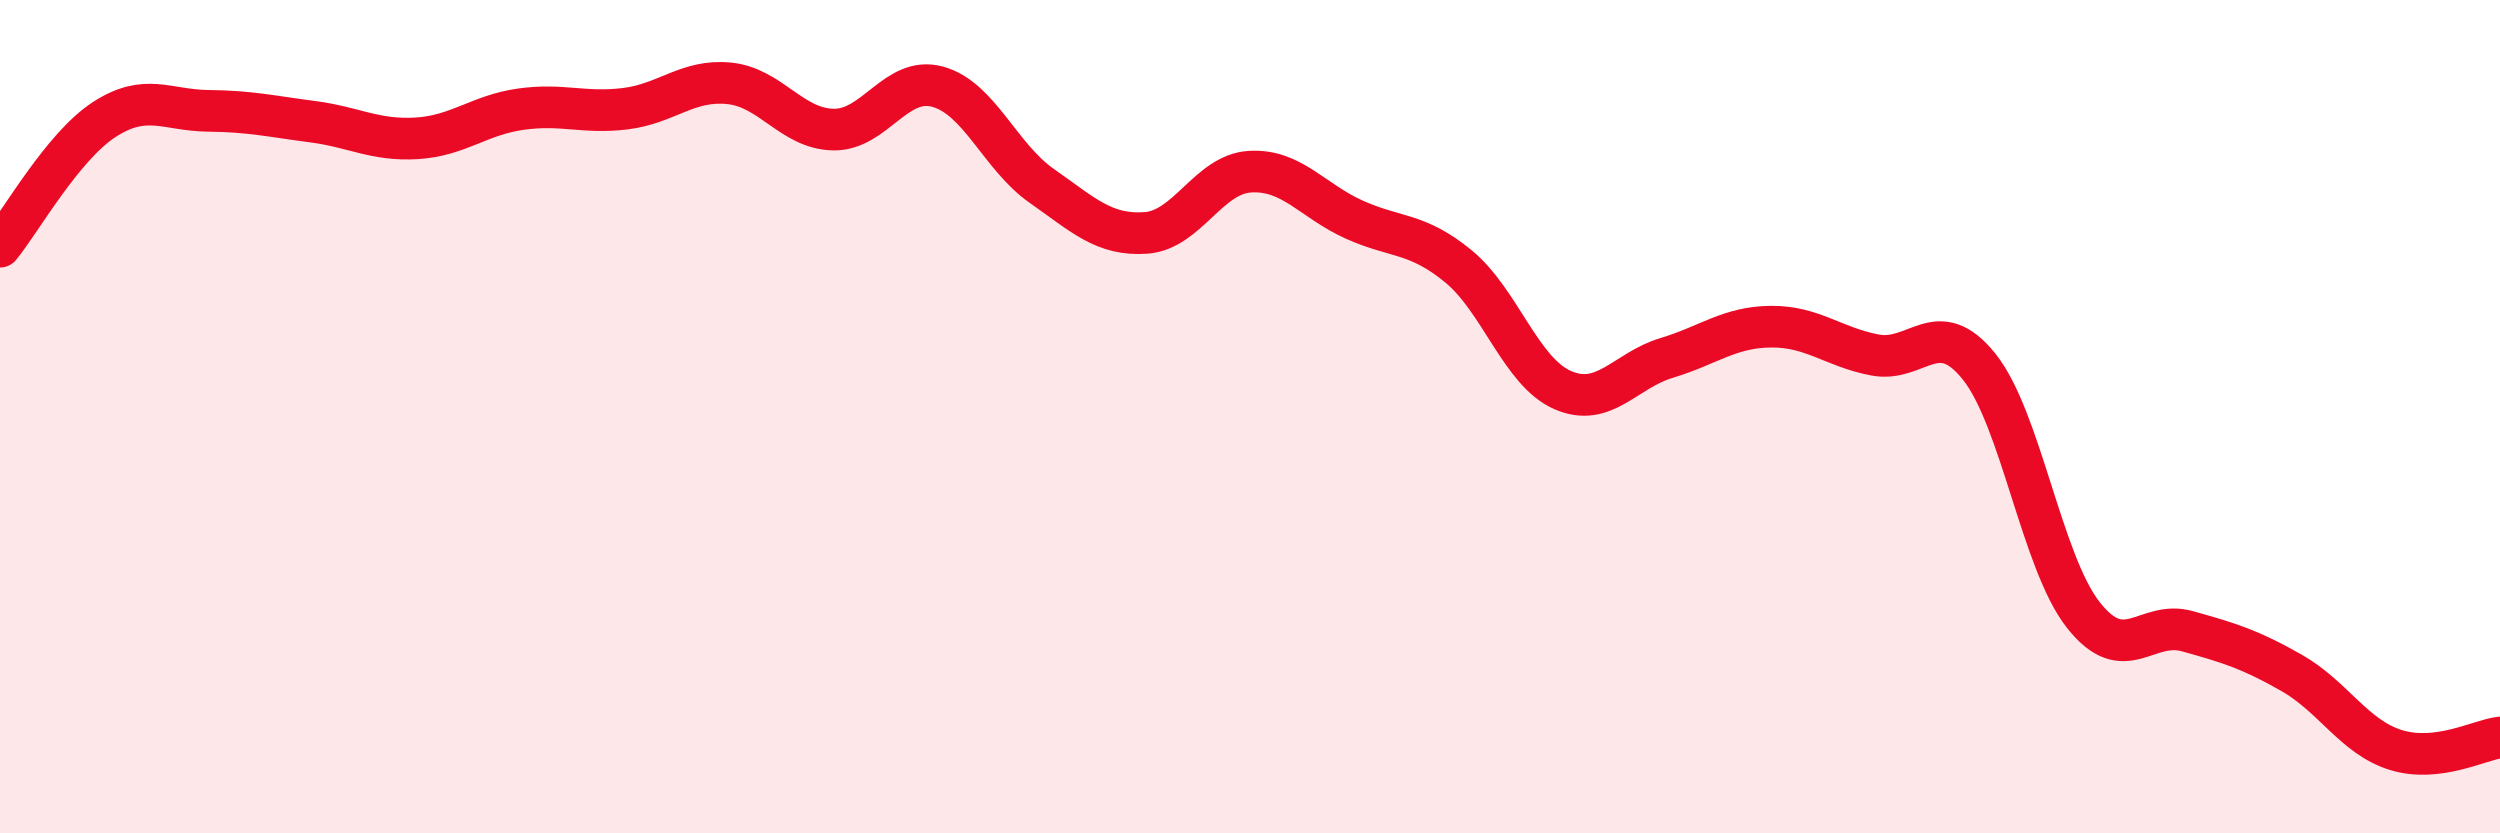
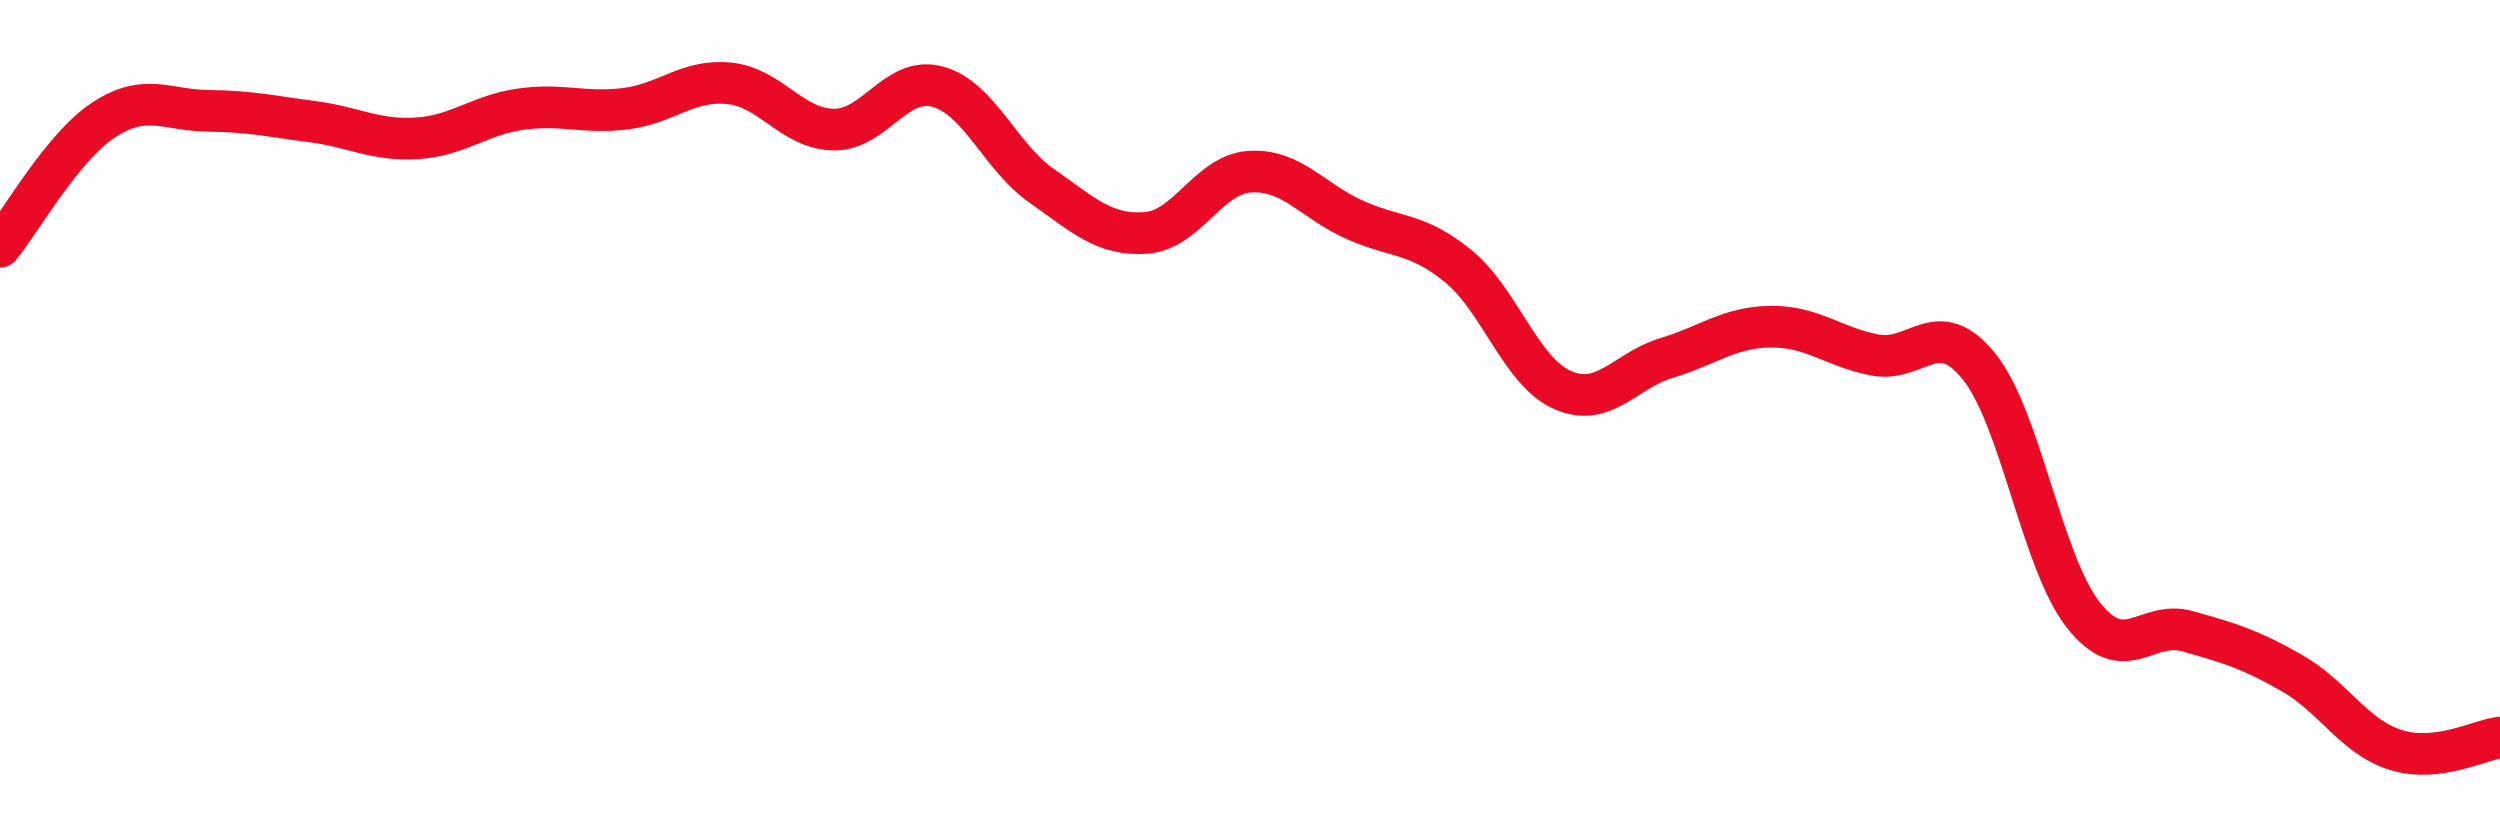
<svg xmlns="http://www.w3.org/2000/svg" width="60" height="20" viewBox="0 0 60 20">
-   <path d="M 0,5.92 C 0.5,5.31 1.5,3.52 2.5,2.87 C 3.5,2.22 4,2.65 5,2.66 C 6,2.67 6.5,2.79 7.5,2.92 C 8.5,3.05 9,3.38 10,3.32 C 11,3.26 11.5,2.76 12.5,2.62 C 13.5,2.48 14,2.73 15,2.61 C 16,2.49 16.5,1.9 17.5,2 C 18.5,2.1 19,3.09 20,3.11 C 21,3.13 21.5,1.81 22.5,2.08 C 23.5,2.35 24,3.76 25,4.46 C 26,5.16 26.5,5.66 27.5,5.59 C 28.5,5.52 29,4.18 30,4.12 C 31,4.06 31.5,4.82 32.5,5.27 C 33.5,5.72 34,5.57 35,6.39 C 36,7.21 36.5,8.92 37.5,9.36 C 38.5,9.8 39,8.89 40,8.59 C 41,8.29 41.5,7.85 42.5,7.84 C 43.5,7.83 44,8.33 45,8.52 C 46,8.71 46.5,7.55 47.5,8.8 C 48.5,10.05 49,13.49 50,14.76 C 51,16.03 51.5,14.87 52.5,15.15 C 53.5,15.43 54,15.58 55,16.15 C 56,16.72 56.5,17.69 57.5,18 C 58.5,18.31 59.5,17.76 60,17.7L60 20L0 20Z" fill="#EB0A25" opacity="0.1" stroke-linecap="round" stroke-linejoin="round" />
  <path d="M 0,5.92 C 0.5,5.31 1.5,3.52 2.5,2.87 C 3.5,2.22 4,2.65 5,2.66 C 6,2.67 6.5,2.79 7.5,2.92 C 8.5,3.05 9,3.38 10,3.32 C 11,3.26 11.5,2.76 12.5,2.62 C 13.5,2.48 14,2.73 15,2.61 C 16,2.49 16.5,1.9 17.5,2 C 18.5,2.1 19,3.09 20,3.11 C 21,3.13 21.5,1.81 22.5,2.08 C 23.5,2.35 24,3.76 25,4.46 C 26,5.16 26.5,5.66 27.5,5.59 C 28.5,5.52 29,4.18 30,4.12 C 31,4.06 31.5,4.82 32.5,5.27 C 33.5,5.72 34,5.57 35,6.39 C 36,7.21 36.5,8.92 37.5,9.36 C 38.5,9.8 39,8.89 40,8.59 C 41,8.29 41.5,7.85 42.5,7.84 C 43.5,7.83 44,8.33 45,8.52 C 46,8.71 46.5,7.55 47.5,8.8 C 48.5,10.05 49,13.49 50,14.76 C 51,16.03 51.5,14.87 52.5,15.15 C 53.5,15.43 54,15.58 55,16.15 C 56,16.72 56.5,17.69 57.5,18 C 58.5,18.31 59.5,17.76 60,17.7" stroke="#EB0A25" stroke-width="1" fill="none" stroke-linecap="round" stroke-linejoin="round" />
</svg>